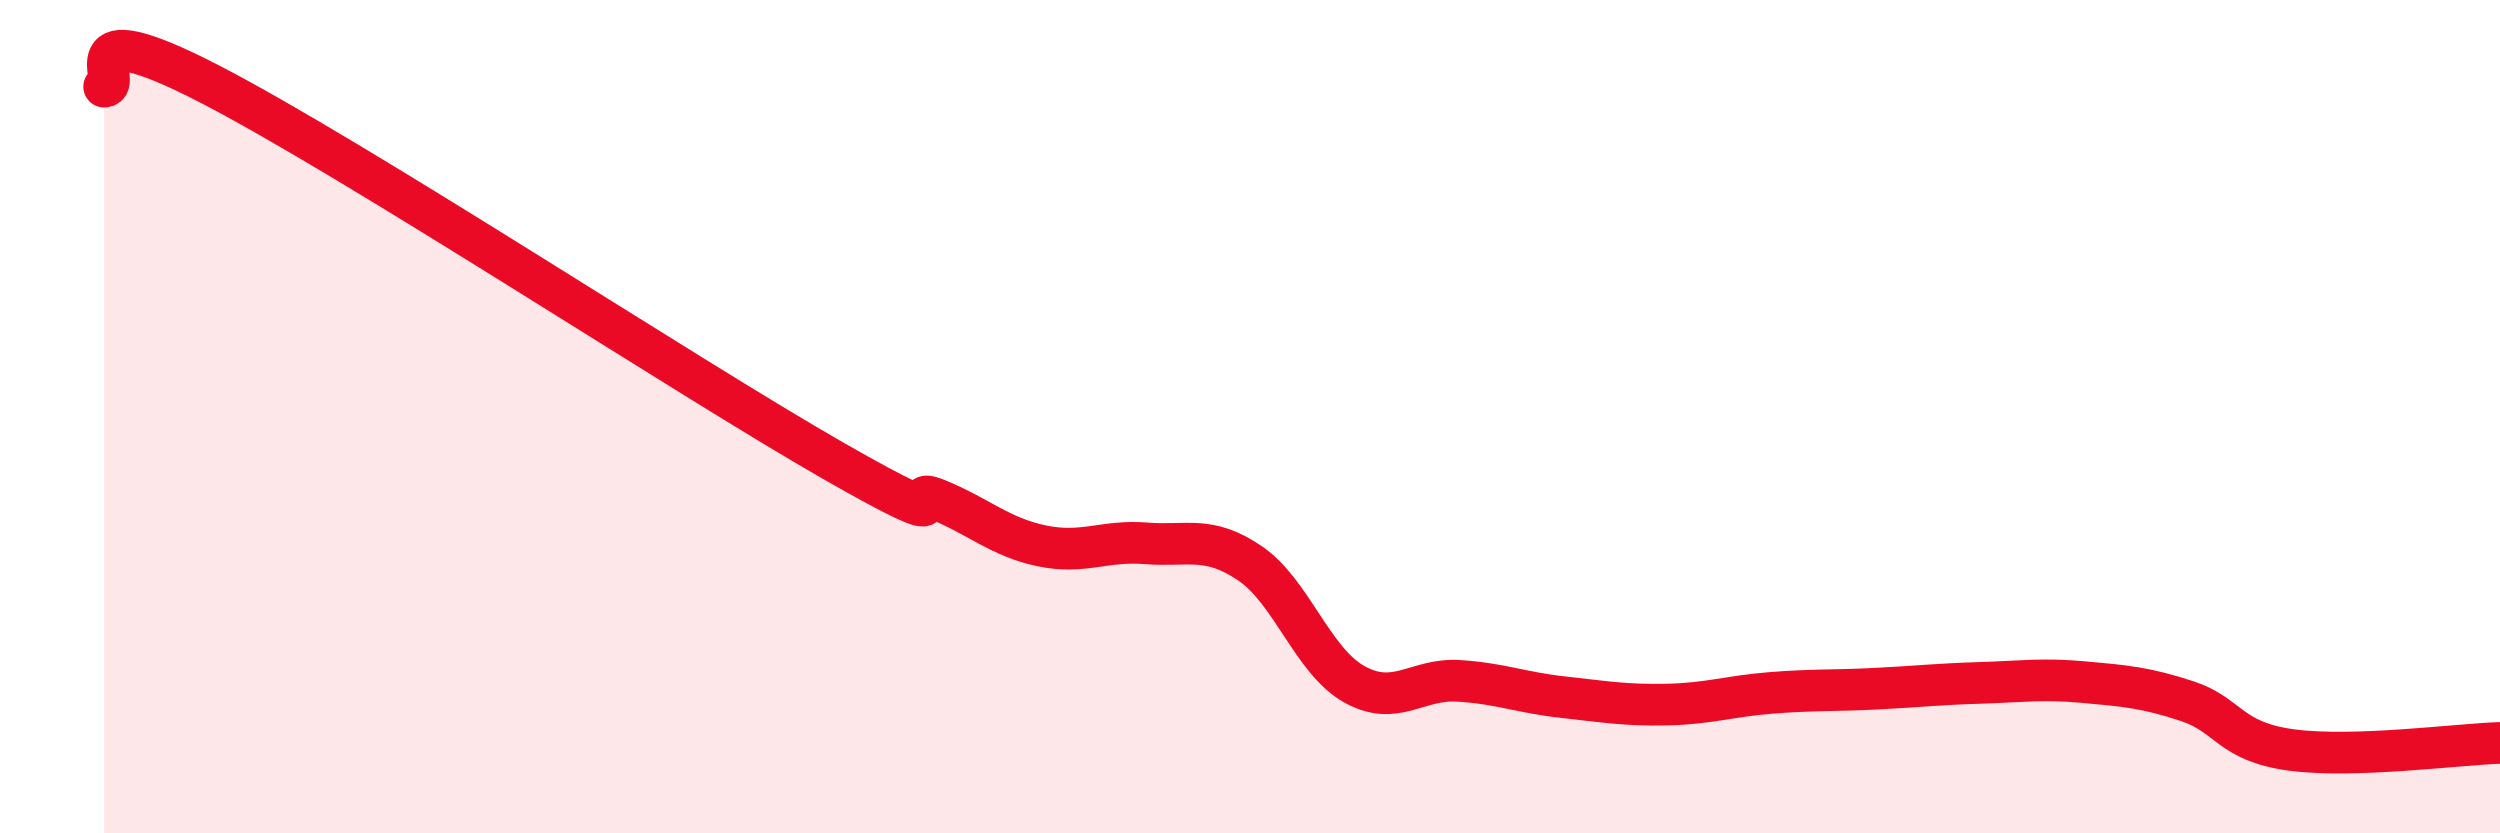
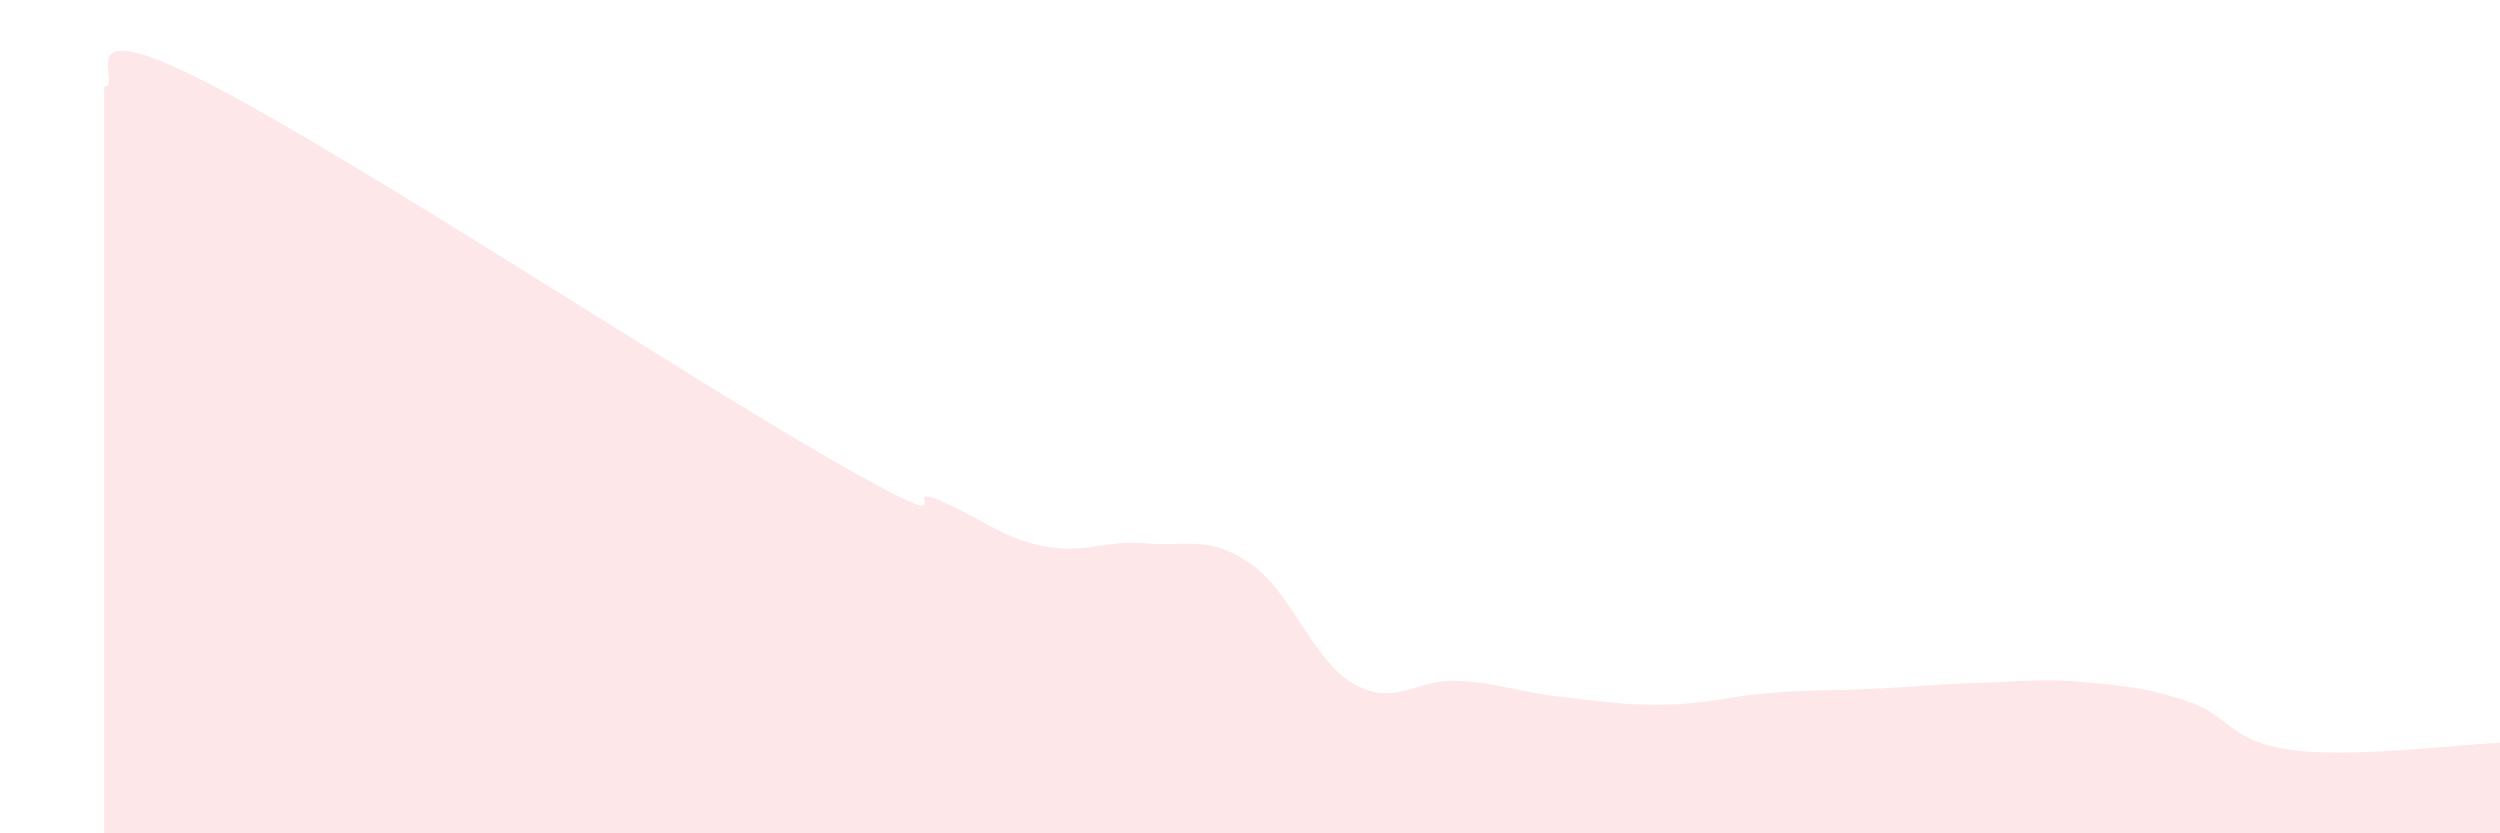
<svg xmlns="http://www.w3.org/2000/svg" width="60" height="20" viewBox="0 0 60 20">
  <path d="M 2.5,2.08 C 3,2.06 1.5,0.2 5,2 C 8.5,3.8 16.5,9.06 20,11.06 C 23.5,13.06 21.5,11.58 22.5,11.99 C 23.5,12.4 24,12.89 25,13.1 C 26,13.31 26.5,12.96 27.5,13.04 C 28.5,13.12 29,12.84 30,13.52 C 31,14.2 31.5,15.86 32.5,16.42 C 33.5,16.98 34,16.28 35,16.34 C 36,16.4 36.5,16.62 37.5,16.73 C 38.5,16.84 39,16.93 40,16.91 C 41,16.89 41.5,16.71 42.5,16.63 C 43.5,16.55 44,16.58 45,16.53 C 46,16.48 46.5,16.42 47.5,16.39 C 48.5,16.36 49,16.28 50,16.37 C 51,16.46 51.5,16.5 52.5,16.83 C 53.5,17.16 53.5,17.8 55,18 C 56.5,18.2 59,17.86 60,17.83L60 20L2.5 20Z" fill="#EB0A25" opacity="0.1" stroke-linecap="round" stroke-linejoin="round" />
-   <path d="M 2.5,2.08 C 3,2.06 1.5,0.2 5,2 C 8.5,3.8 16.5,9.06 20,11.06 C 23.5,13.06 21.5,11.58 22.5,11.99 C 23.5,12.4 24,12.89 25,13.1 C 26,13.31 26.5,12.96 27.5,13.04 C 28.5,13.12 29,12.84 30,13.52 C 31,14.2 31.5,15.86 32.5,16.42 C 33.5,16.98 34,16.28 35,16.34 C 36,16.4 36.5,16.62 37.5,16.73 C 38.5,16.84 39,16.93 40,16.91 C 41,16.89 41.5,16.71 42.5,16.63 C 43.5,16.55 44,16.58 45,16.53 C 46,16.48 46.5,16.42 47.5,16.39 C 48.5,16.36 49,16.28 50,16.37 C 51,16.46 51.5,16.5 52.5,16.83 C 53.5,17.16 53.5,17.8 55,18 C 56.5,18.2 59,17.86 60,17.83" stroke="#EB0A25" stroke-width="1" fill="none" stroke-linecap="round" stroke-linejoin="round" />
</svg>